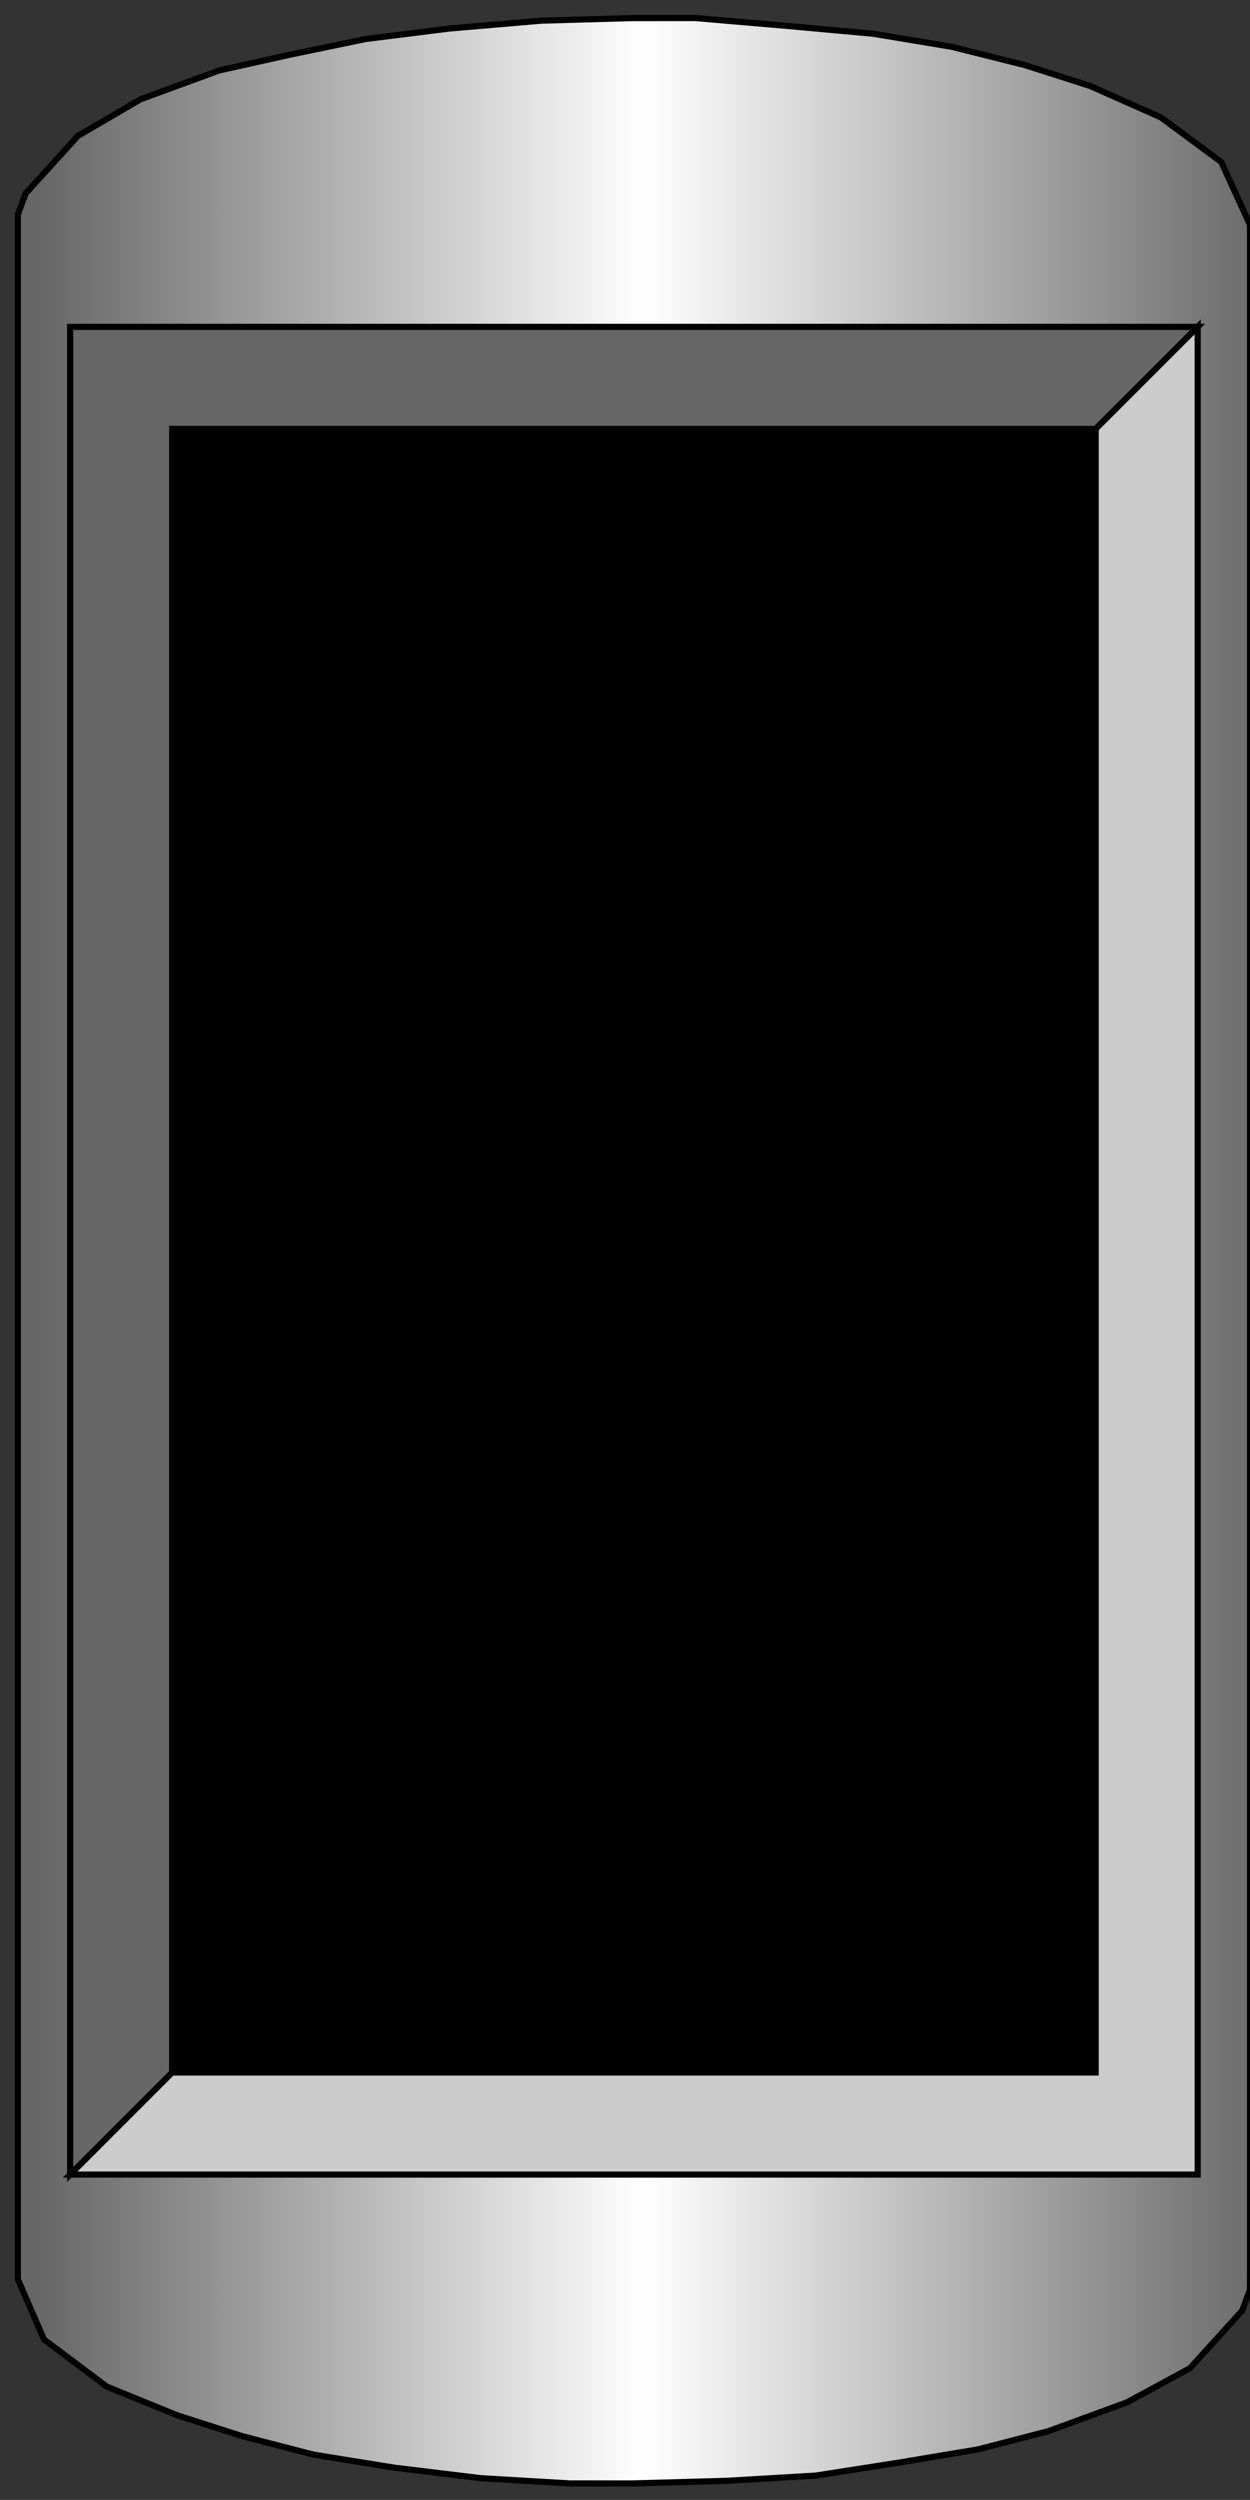
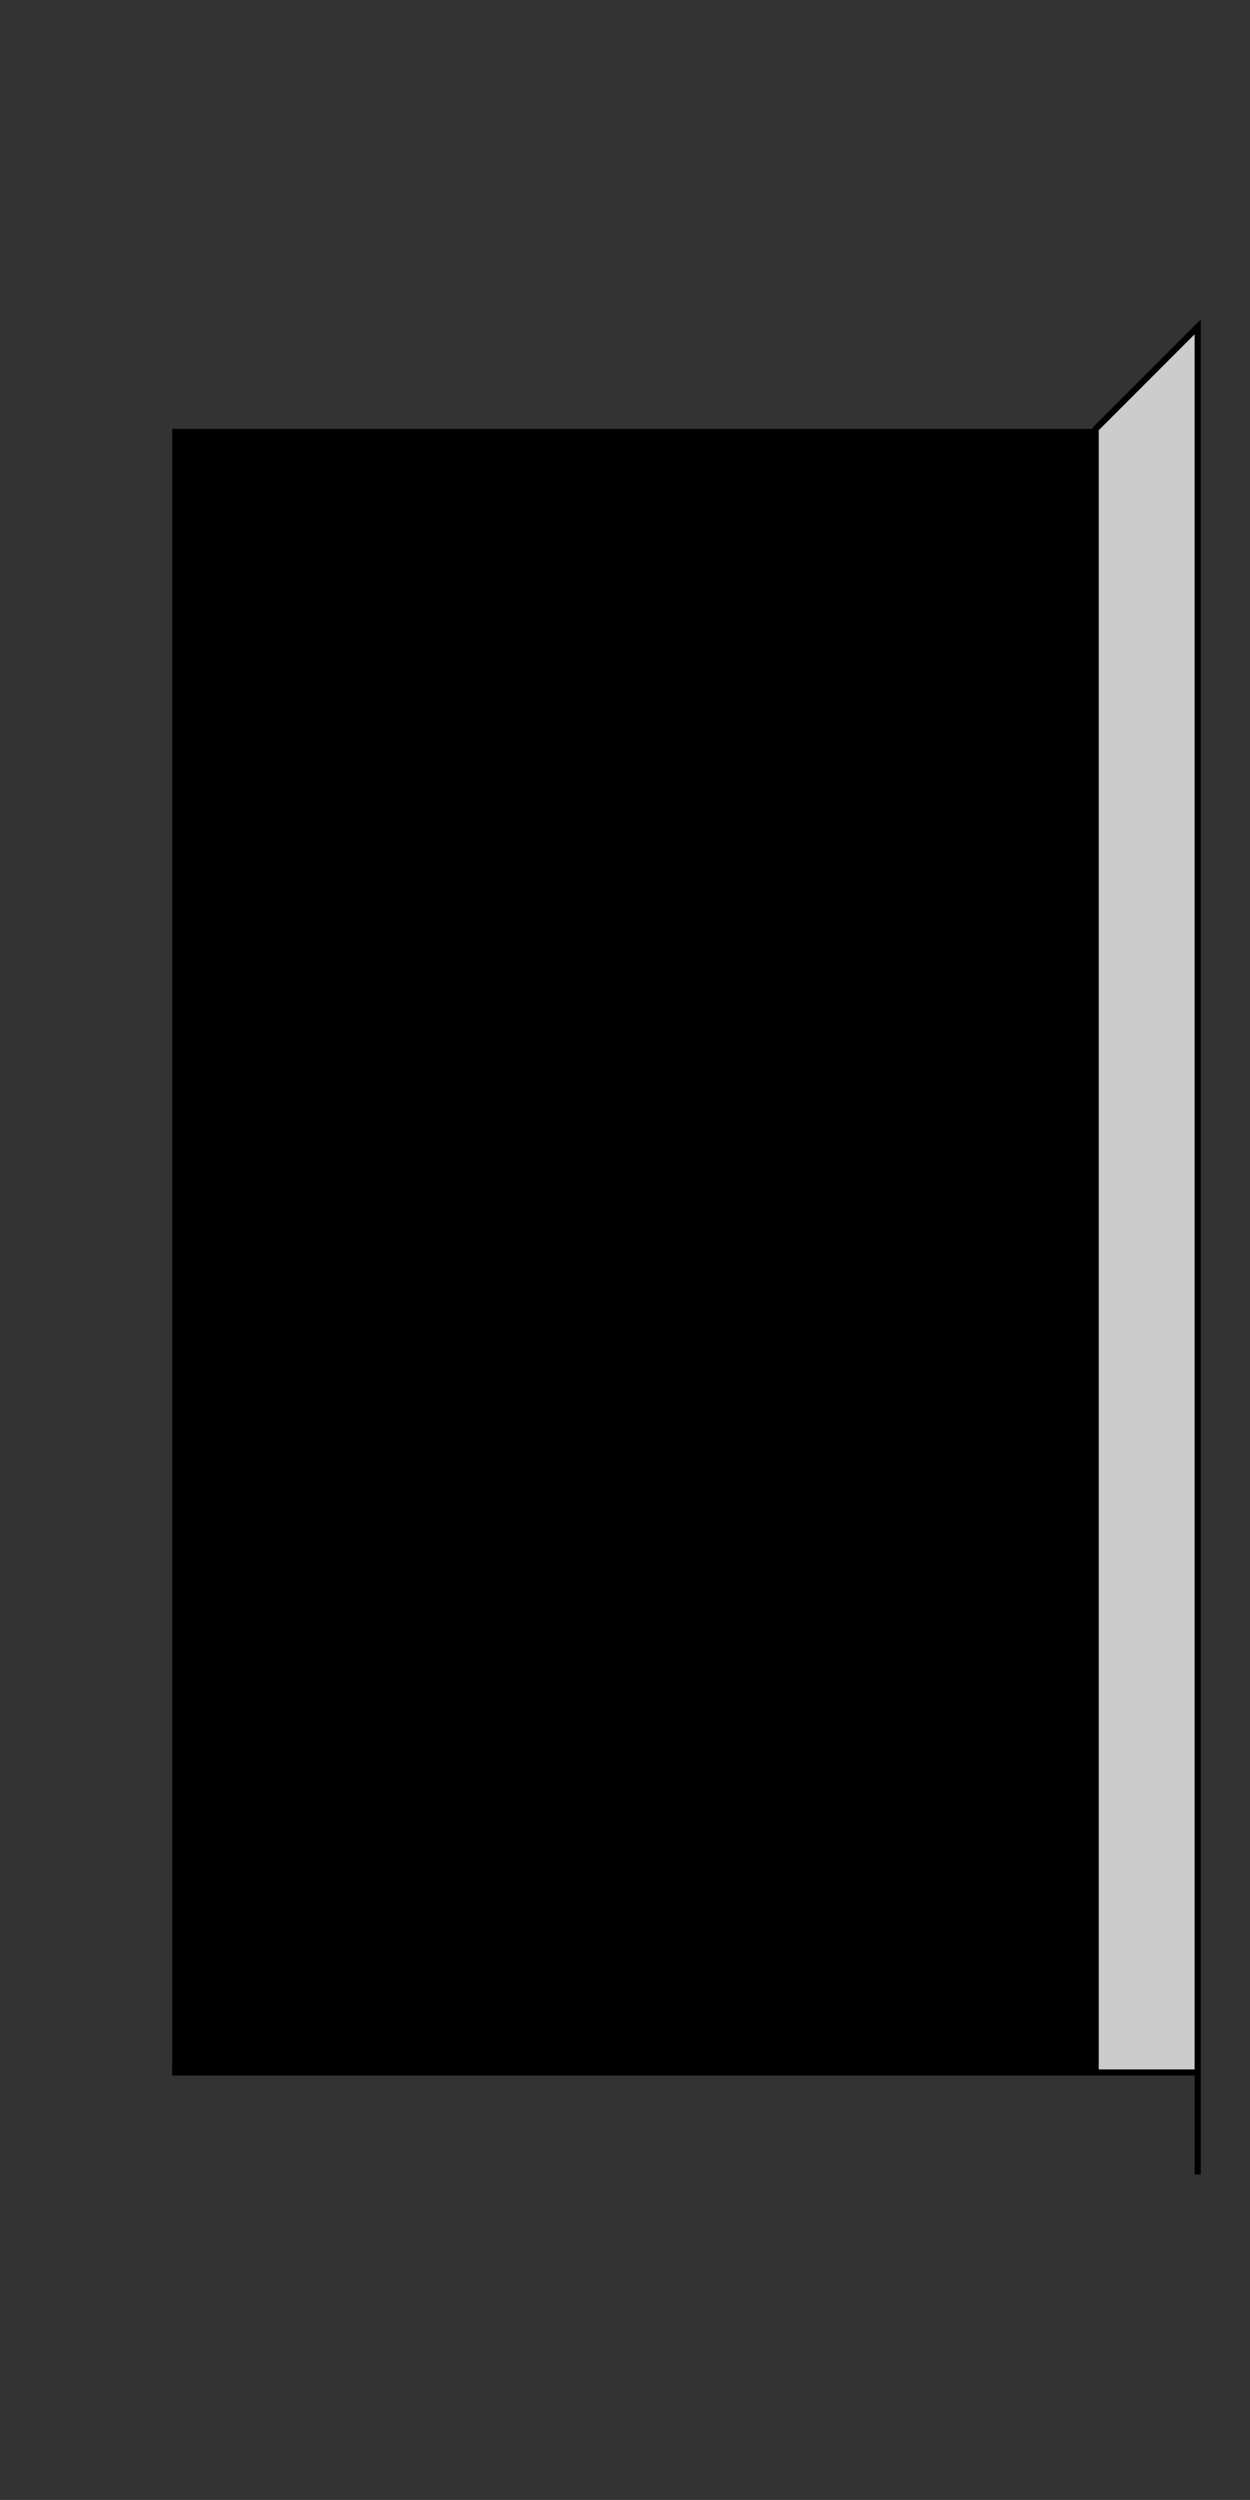
<svg xmlns="http://www.w3.org/2000/svg" xmlns:ns1="http://sodipodi.sourceforge.net/DTD/sodipodi-0.dtd" xmlns:ns2="http://www.inkscape.org/namespaces/inkscape" version="1.1" id="svg2" ns1:docname="Tanks1086.svg" ns2:version="0.48.3.1 r9886" x="0px" y="0px" width="50.938px" height="101.833px" viewBox="2.258 2.251 50.938 101.833" enable-background="new 2.258 2.251 50.938 101.833" xml:space="preserve">
  <rect x="2.258" y="2.251" width="50.938" height="101.833" fill="#333333" stroke="none" />
  <ns1:namedview id="namedview34" ns2:current-layer="svg2" ns2:window-y="-8" ns2:window-x="-8" ns2:window-height="848" ns2:window-width="1440" ns2:pageshadow="2" ns2:pageopacity="0" bordercolor="#666666" pagecolor="#ffffff" ns2:cy="86.149082" ns2:cx="-39.029339" guidetolerance="10" gridtolerance="10" ns2:zoom="3.5454598" objecttolerance="10" showgrid="false" borderopacity="1" ns2:window-maximized="1">
	</ns1:namedview>
  <linearGradient id="path4_1_" gradientUnits="userSpaceOnUse" x1="2272.977" y1="-3493.216" x2="2745.973" y2="-3493.216" gradientTransform="matrix(0.107 0 0 -0.107 -239.436 -319.201)">
    <stop offset="0" style="stop-color:#666666" />
    <stop offset="0.489" style="stop-color:#FFFFFF" />
    <stop offset="1" style="stop-color:#666666" />
  </linearGradient>
-   <path id="path4" fill="url(#path4_1_)" stroke="#000000" stroke-width="0.25" d="M53.196,95.094V11.408L52.024,8.85l-2.453-1.813  l-2.877-1.279l-2.666-0.853l-2.984-0.747l-3.199-0.532l-3.518-0.32l-3.73-0.319h-1.279h-1.28l-3.731,0.106l-3.731,0.319  l-3.412,0.427l-3.091,0.64l-2.878,0.64L7.996,6.291L5.437,7.783l-2.132,2.346l-0.32,0.853v0.427v83.686l1.066,2.452l2.558,1.919  l2.878,1.173l2.666,0.853l2.878,0.746l3.305,0.533l3.518,0.427l3.625,0.213h1.279h1.279l3.838-0.106l3.624-0.213l3.411-0.533  l3.198-0.533l2.878-0.746l3.199-1.173l2.559-1.386l2.132-2.346l0.319-0.853V95.094z" />
-   <path id="path28" fill="#666666" stroke="#000000" stroke-width="0.25" d="M5.117,15.566V90.83l4.158-4.158V19.724h37.632  l4.157-4.158H5.117z" />
-   <path id="path30" fill="#CCCCCC" stroke="#000000" stroke-width="0.25" d="M51.064,90.83V15.566l-4.157,4.158v66.948H9.275  L5.117,90.83H51.064z" />
+   <path id="path30" fill="#CCCCCC" stroke="#000000" stroke-width="0.25" d="M51.064,90.83V15.566l-4.157,4.158v66.948H9.275  H51.064z" />
  <path id="path32" d="M9.275,19.724v66.948h37.632V19.724H9.275z" />
</svg>